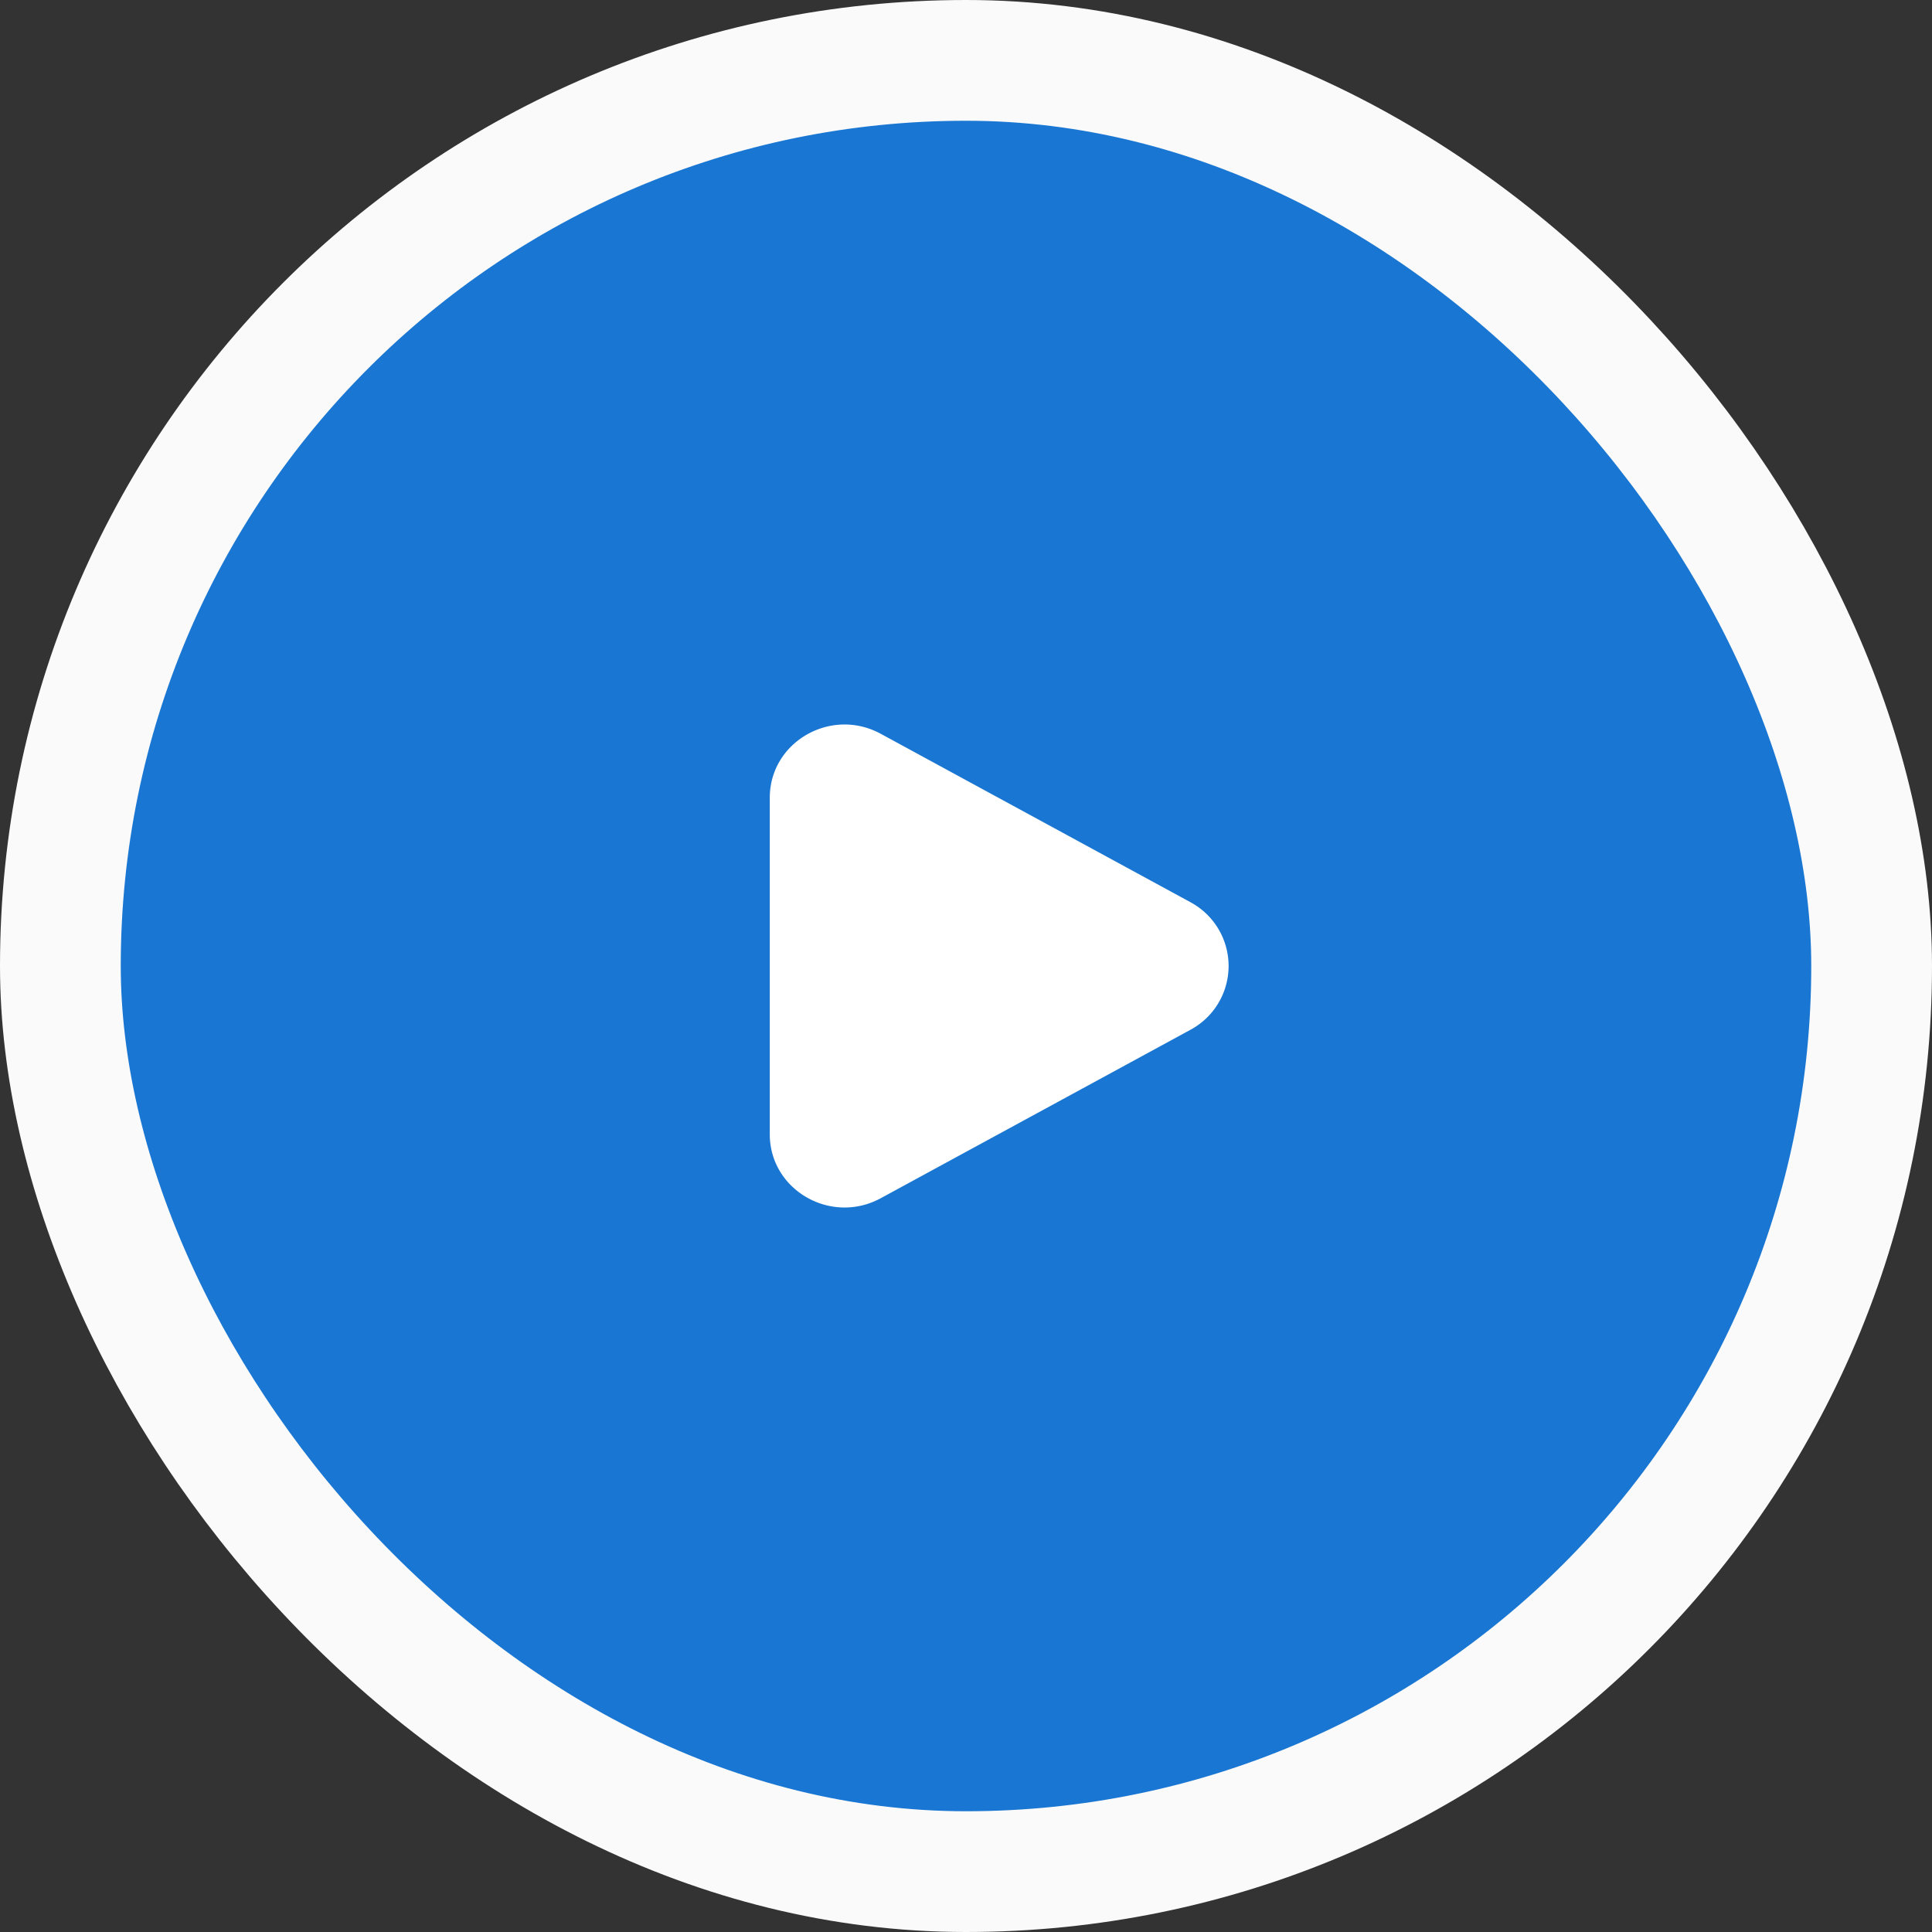
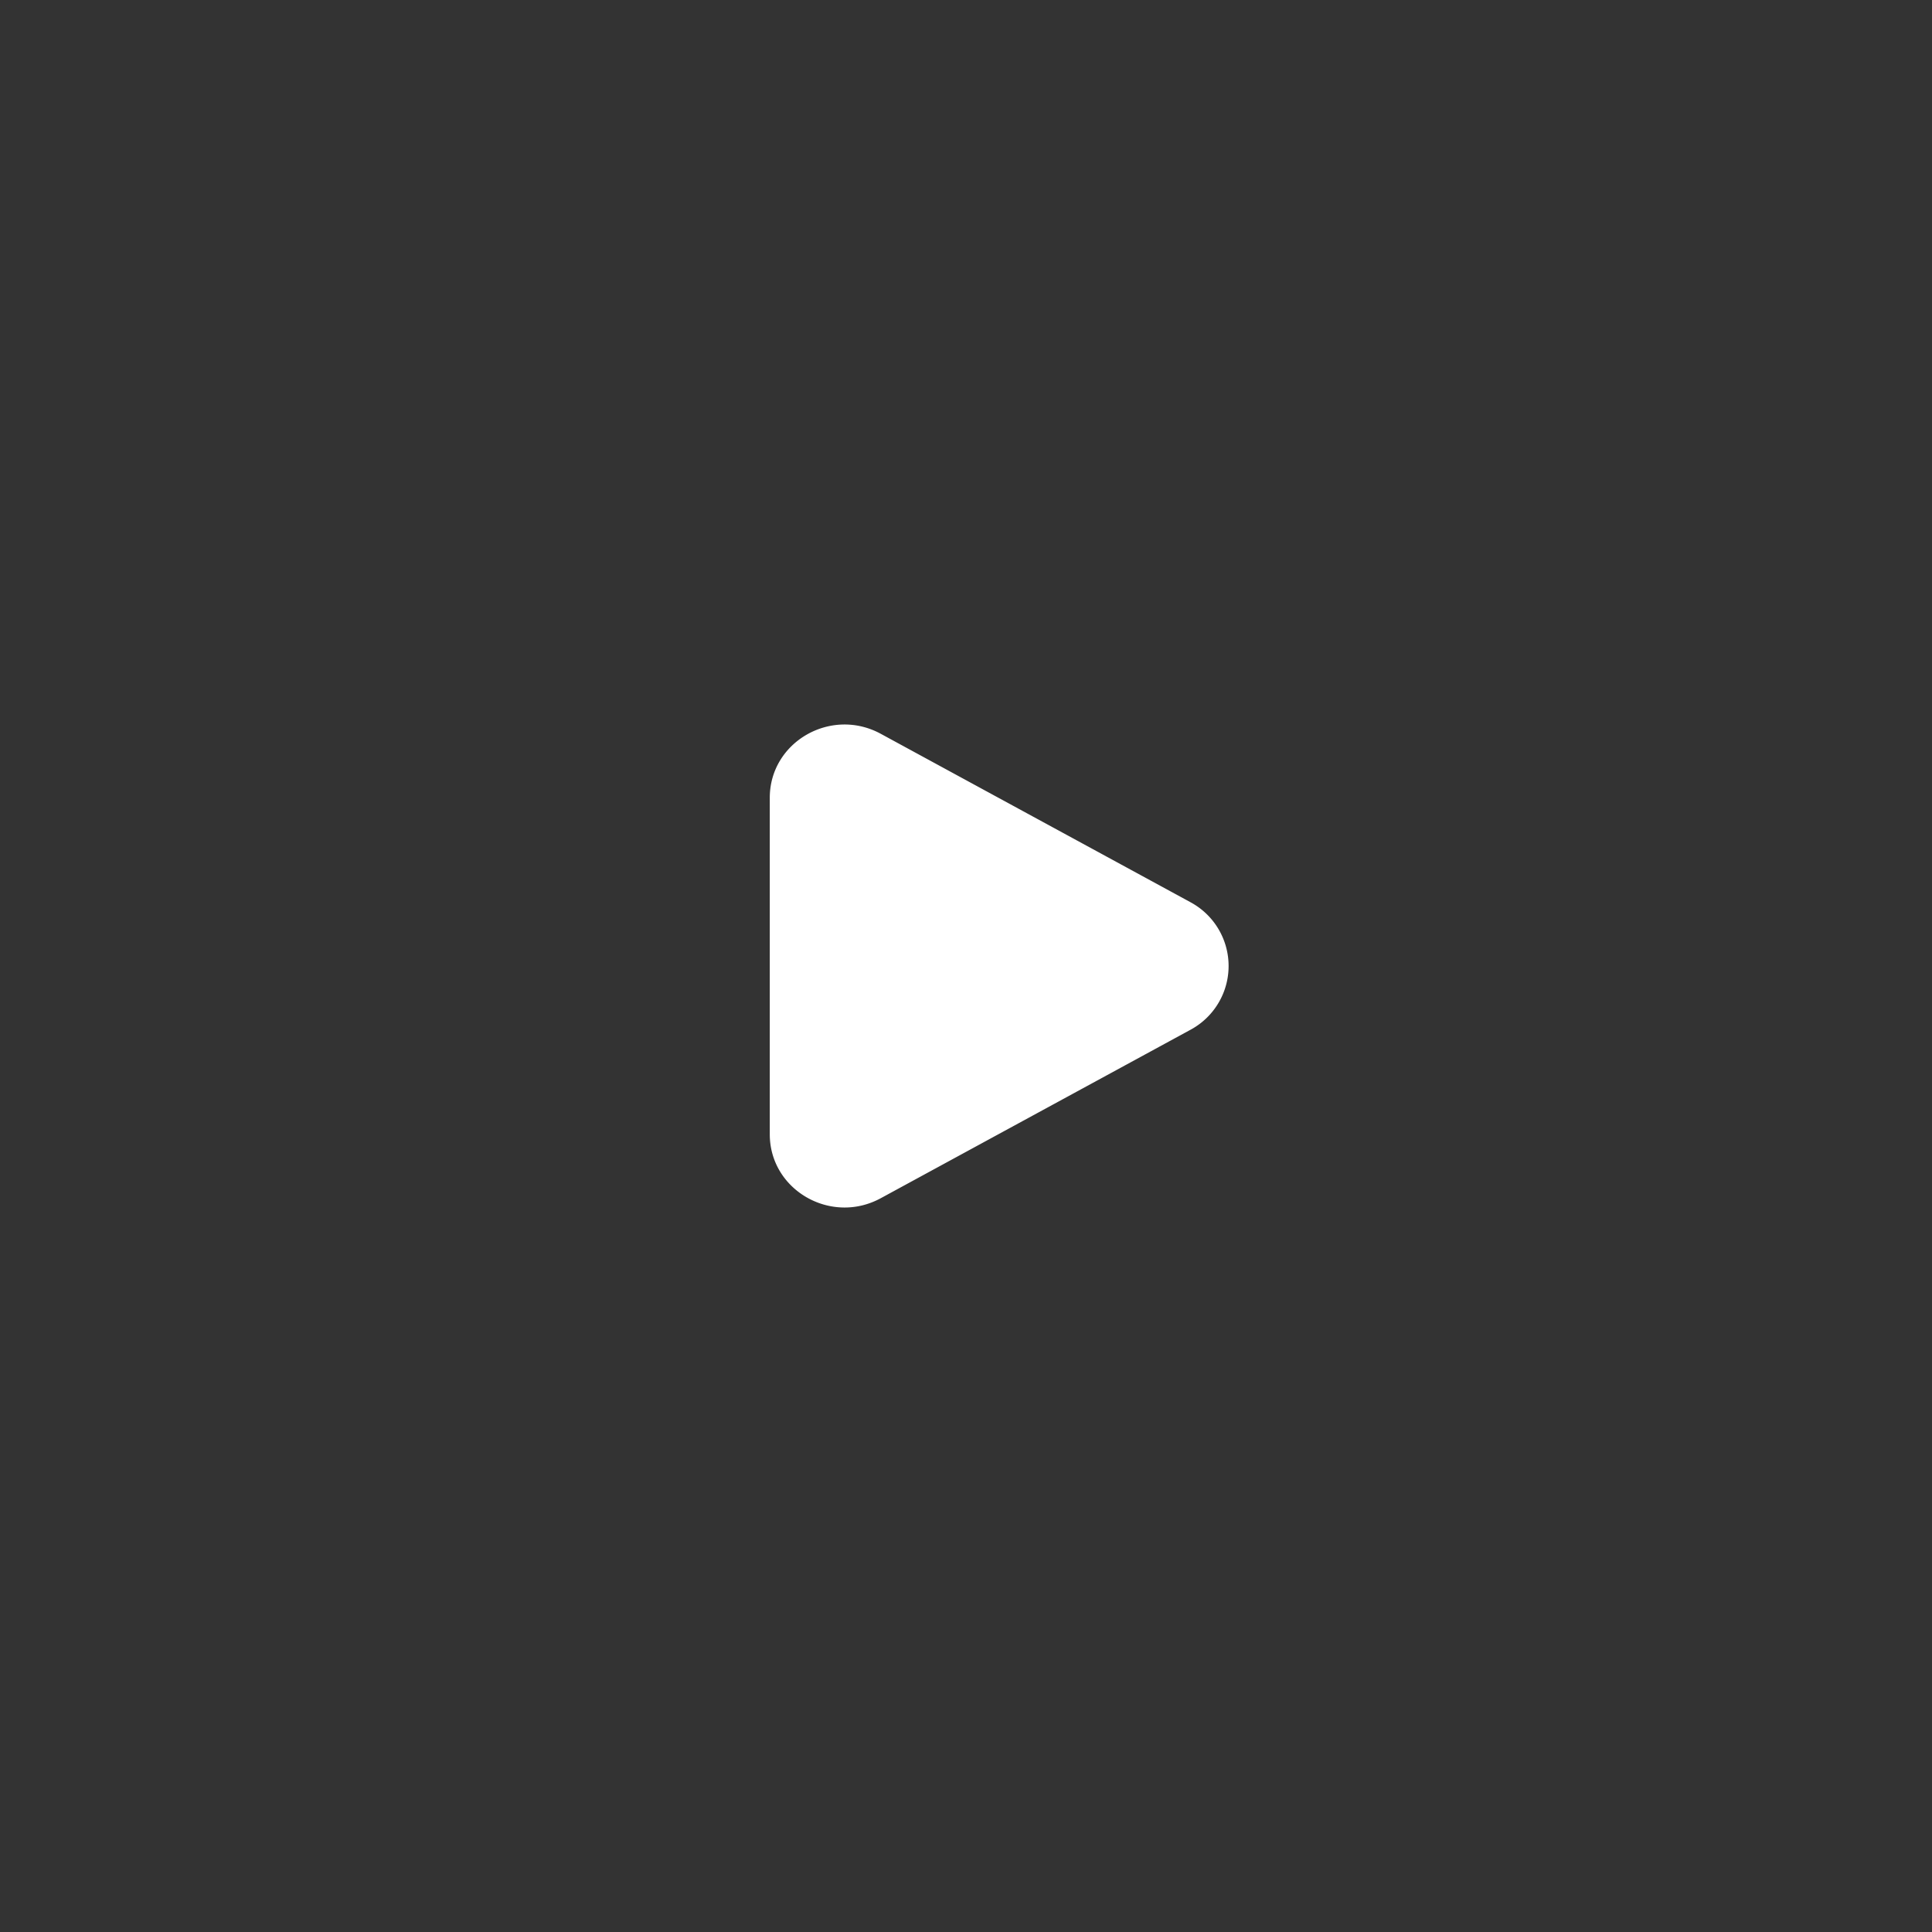
<svg xmlns="http://www.w3.org/2000/svg" width="128" height="128" fill="none" viewBox="0 0 128 128">
  <rect x="0" y="0" width="128" height="128" fill="#333333" stroke="none" />
-   <rect width="120" height="120" x="4" y="4" fill="#1976D2" stroke="#FAFAFA" stroke-width="8" rx="60" />
  <path fill="#fff" d="M78.854 59.765a4.797 4.797 0 0 1 0 8.47L58.355 79.384C55.055 81.179 51 78.843 51 75.15V52.853c0-3.696 4.054-6.03 7.355-4.236l20.5 11.148Z" />
</svg>